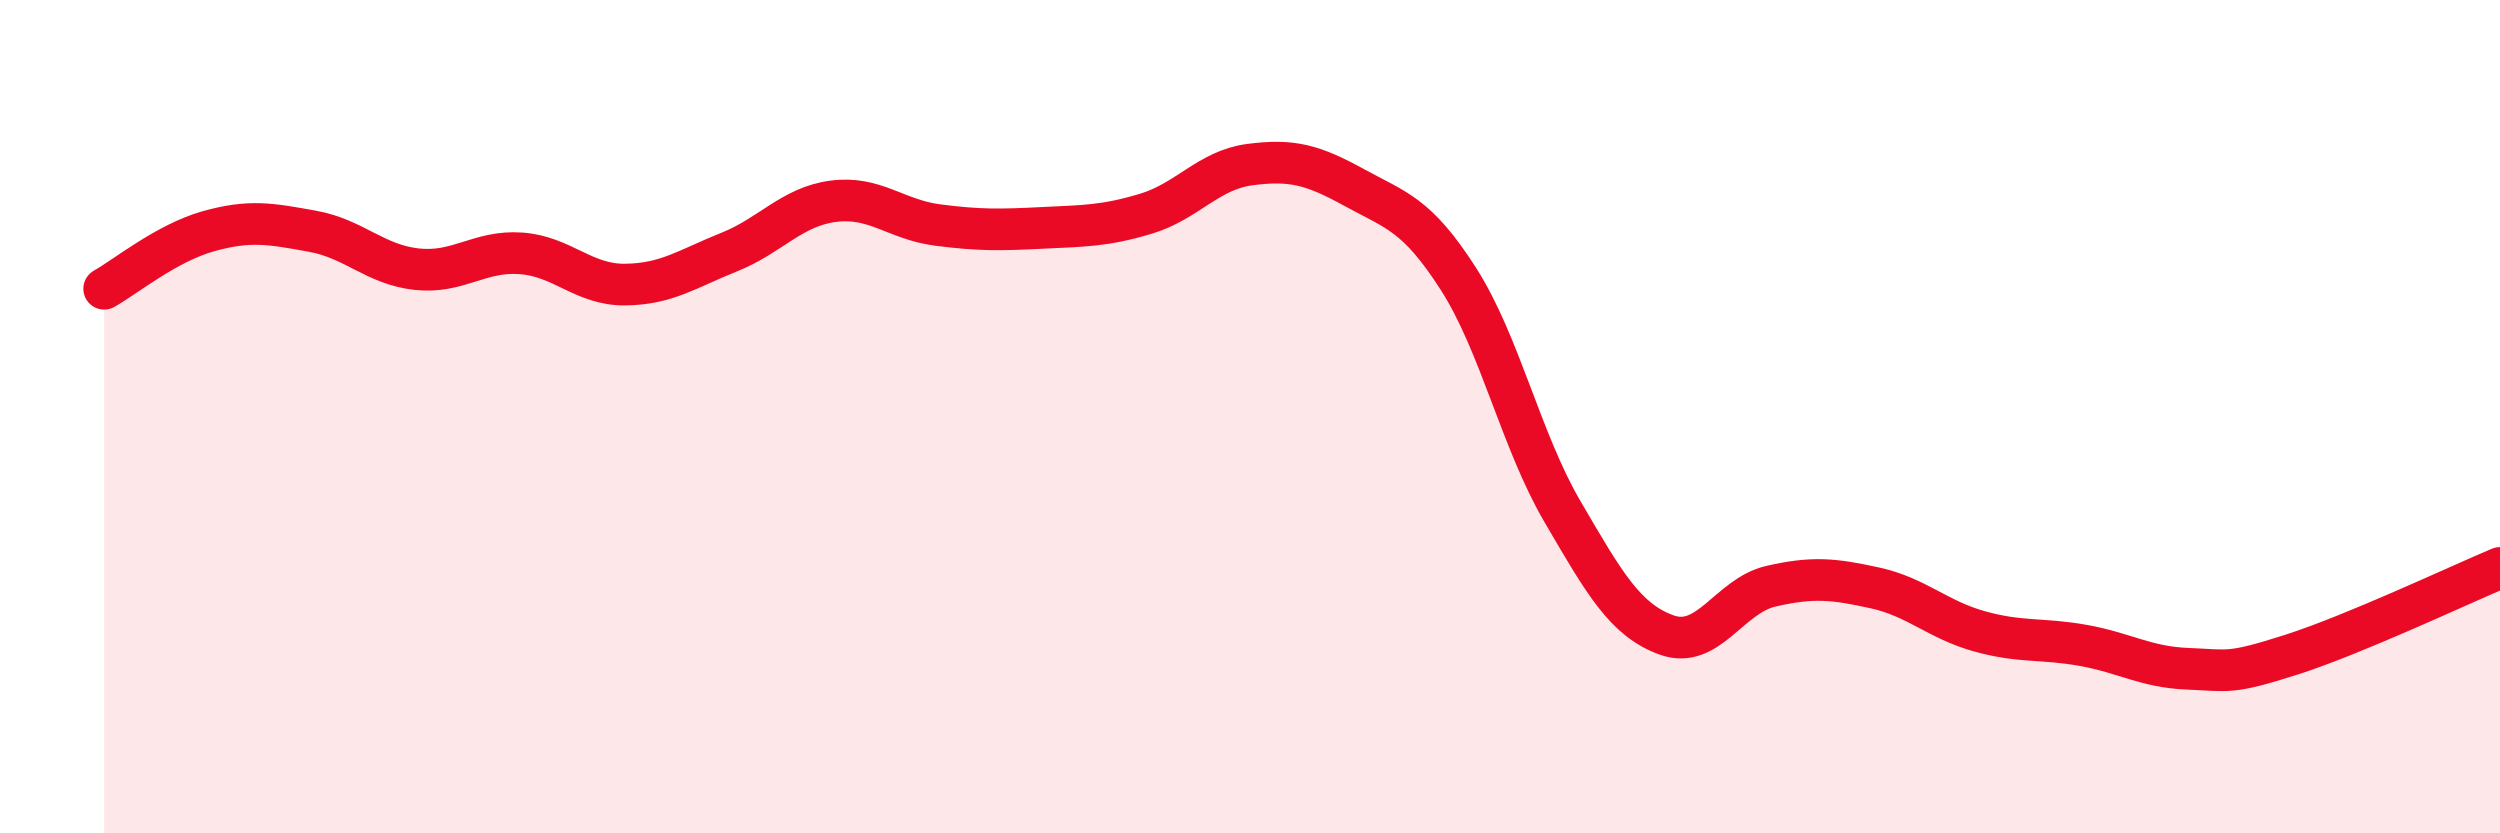
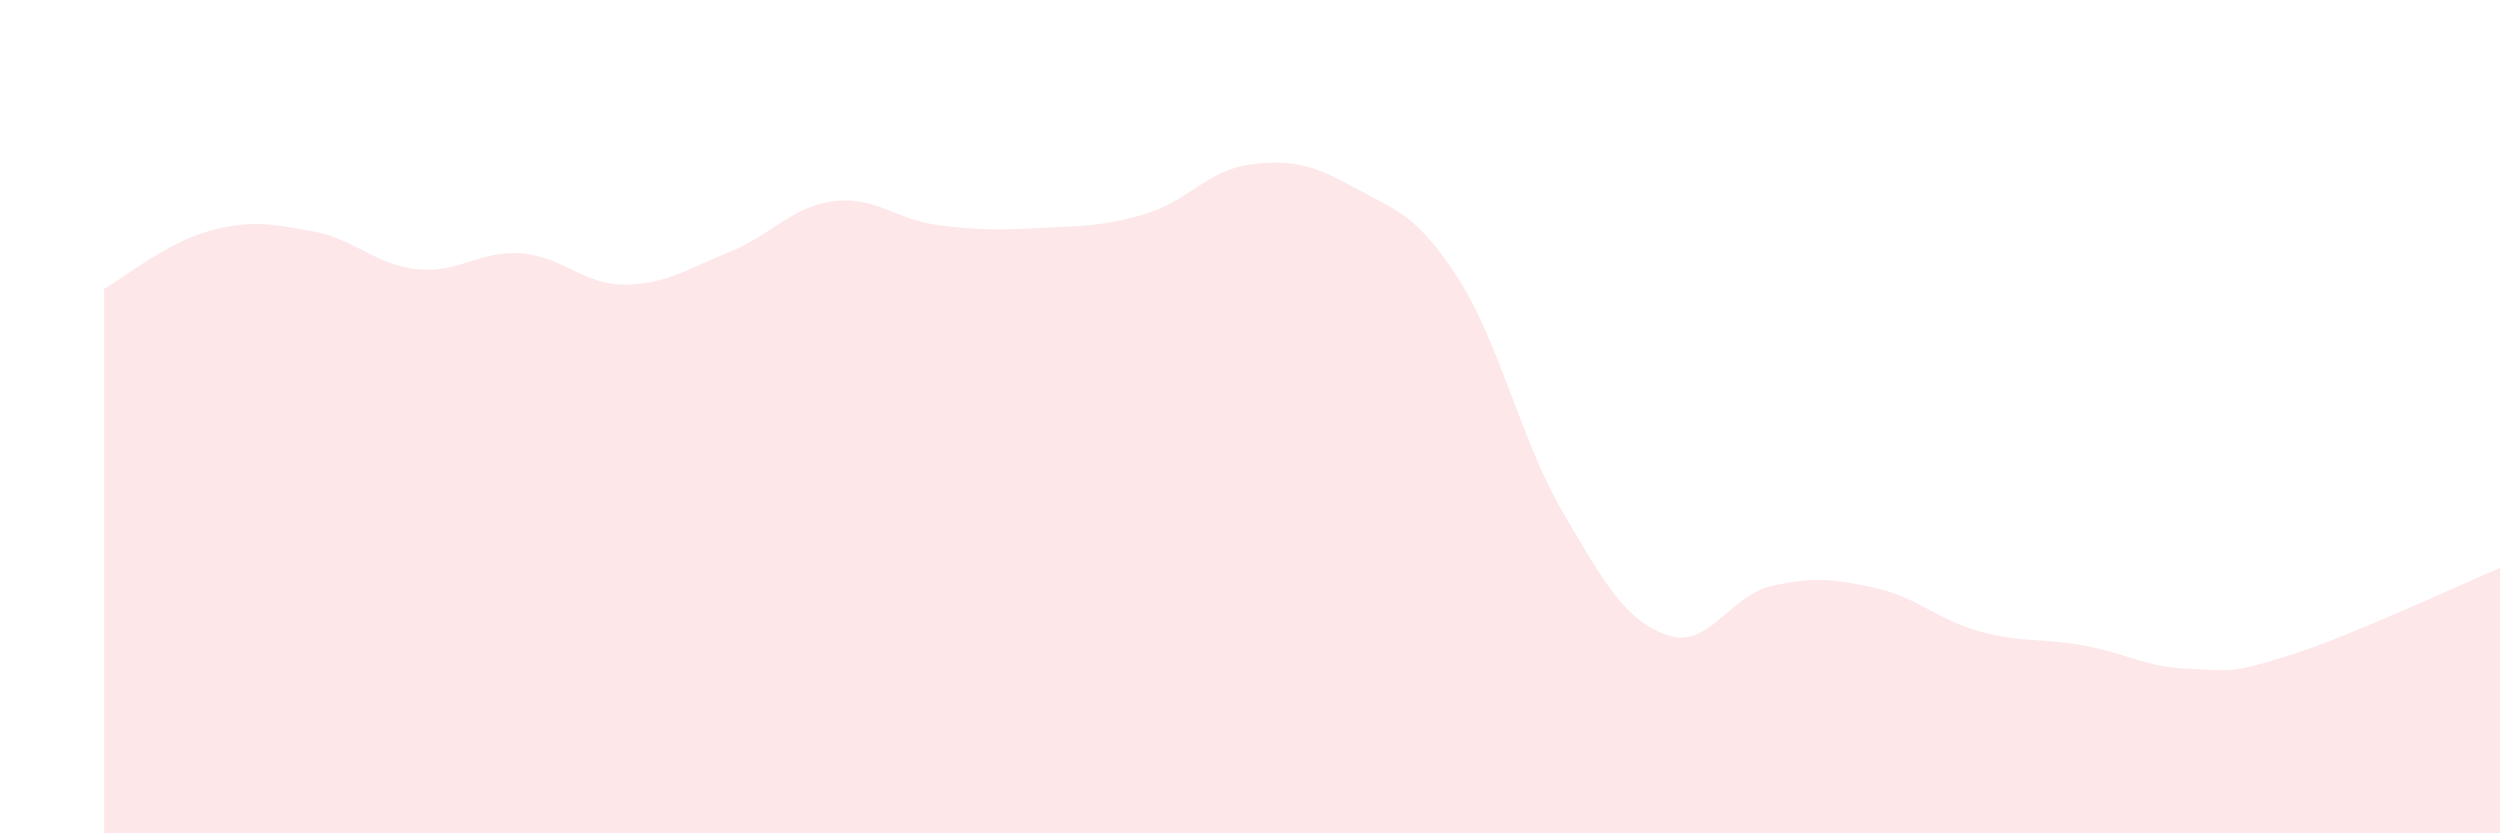
<svg xmlns="http://www.w3.org/2000/svg" width="60" height="20" viewBox="0 0 60 20">
  <path d="M 2.5,6.93 C 3,6.65 4,5.83 5,5.55 C 6,5.27 6.5,5.37 7.5,5.55 C 8.5,5.73 9,6.35 10,6.46 C 11,6.57 11.5,6.01 12.5,6.08 C 13.5,6.15 14,6.84 15,6.83 C 16,6.82 16.5,6.45 17.5,6.05 C 18.5,5.65 19,4.96 20,4.83 C 21,4.7 21.5,5.27 22.5,5.4 C 23.5,5.53 24,5.52 25,5.47 C 26,5.42 26.5,5.43 27.5,5.13 C 28.5,4.83 29,4.08 30,3.95 C 31,3.82 31.5,3.95 32.5,4.5 C 33.5,5.05 34,5.13 35,6.69 C 36,8.25 36.5,10.57 37.5,12.28 C 38.5,13.99 39,14.88 40,15.24 C 41,15.6 41.5,14.3 42.5,14.07 C 43.5,13.84 44,13.89 45,14.11 C 46,14.33 46.5,14.87 47.5,15.15 C 48.5,15.43 49,15.31 50,15.49 C 51,15.67 51.5,16.01 52.5,16.05 C 53.5,16.09 53.5,16.19 55,15.71 C 56.5,15.23 59,14.05 60,13.63L60 20L2.5 20Z" fill="#EB0A25" opacity="0.1" stroke-linecap="round" stroke-linejoin="round" />
-   <path d="M 2.5,6.93 C 3,6.65 4,5.83 5,5.55 C 6,5.27 6.5,5.37 7.5,5.55 C 8.5,5.73 9,6.35 10,6.46 C 11,6.57 11.5,6.01 12.5,6.08 C 13.5,6.15 14,6.84 15,6.83 C 16,6.82 16.5,6.45 17.5,6.05 C 18.5,5.65 19,4.96 20,4.83 C 21,4.7 21.5,5.27 22.5,5.4 C 23.5,5.53 24,5.52 25,5.47 C 26,5.42 26.5,5.43 27.5,5.13 C 28.5,4.83 29,4.08 30,3.95 C 31,3.82 31.5,3.95 32.5,4.5 C 33.5,5.05 34,5.13 35,6.69 C 36,8.25 36.5,10.57 37.5,12.28 C 38.5,13.99 39,14.88 40,15.24 C 41,15.6 41.5,14.3 42.5,14.07 C 43.5,13.84 44,13.89 45,14.11 C 46,14.33 46.5,14.87 47.5,15.15 C 48.5,15.43 49,15.31 50,15.49 C 51,15.67 51.5,16.01 52.5,16.05 C 53.5,16.09 53.5,16.19 55,15.71 C 56.5,15.23 59,14.05 60,13.63" stroke="#EB0A25" stroke-width="1" fill="none" stroke-linecap="round" stroke-linejoin="round" />
</svg>